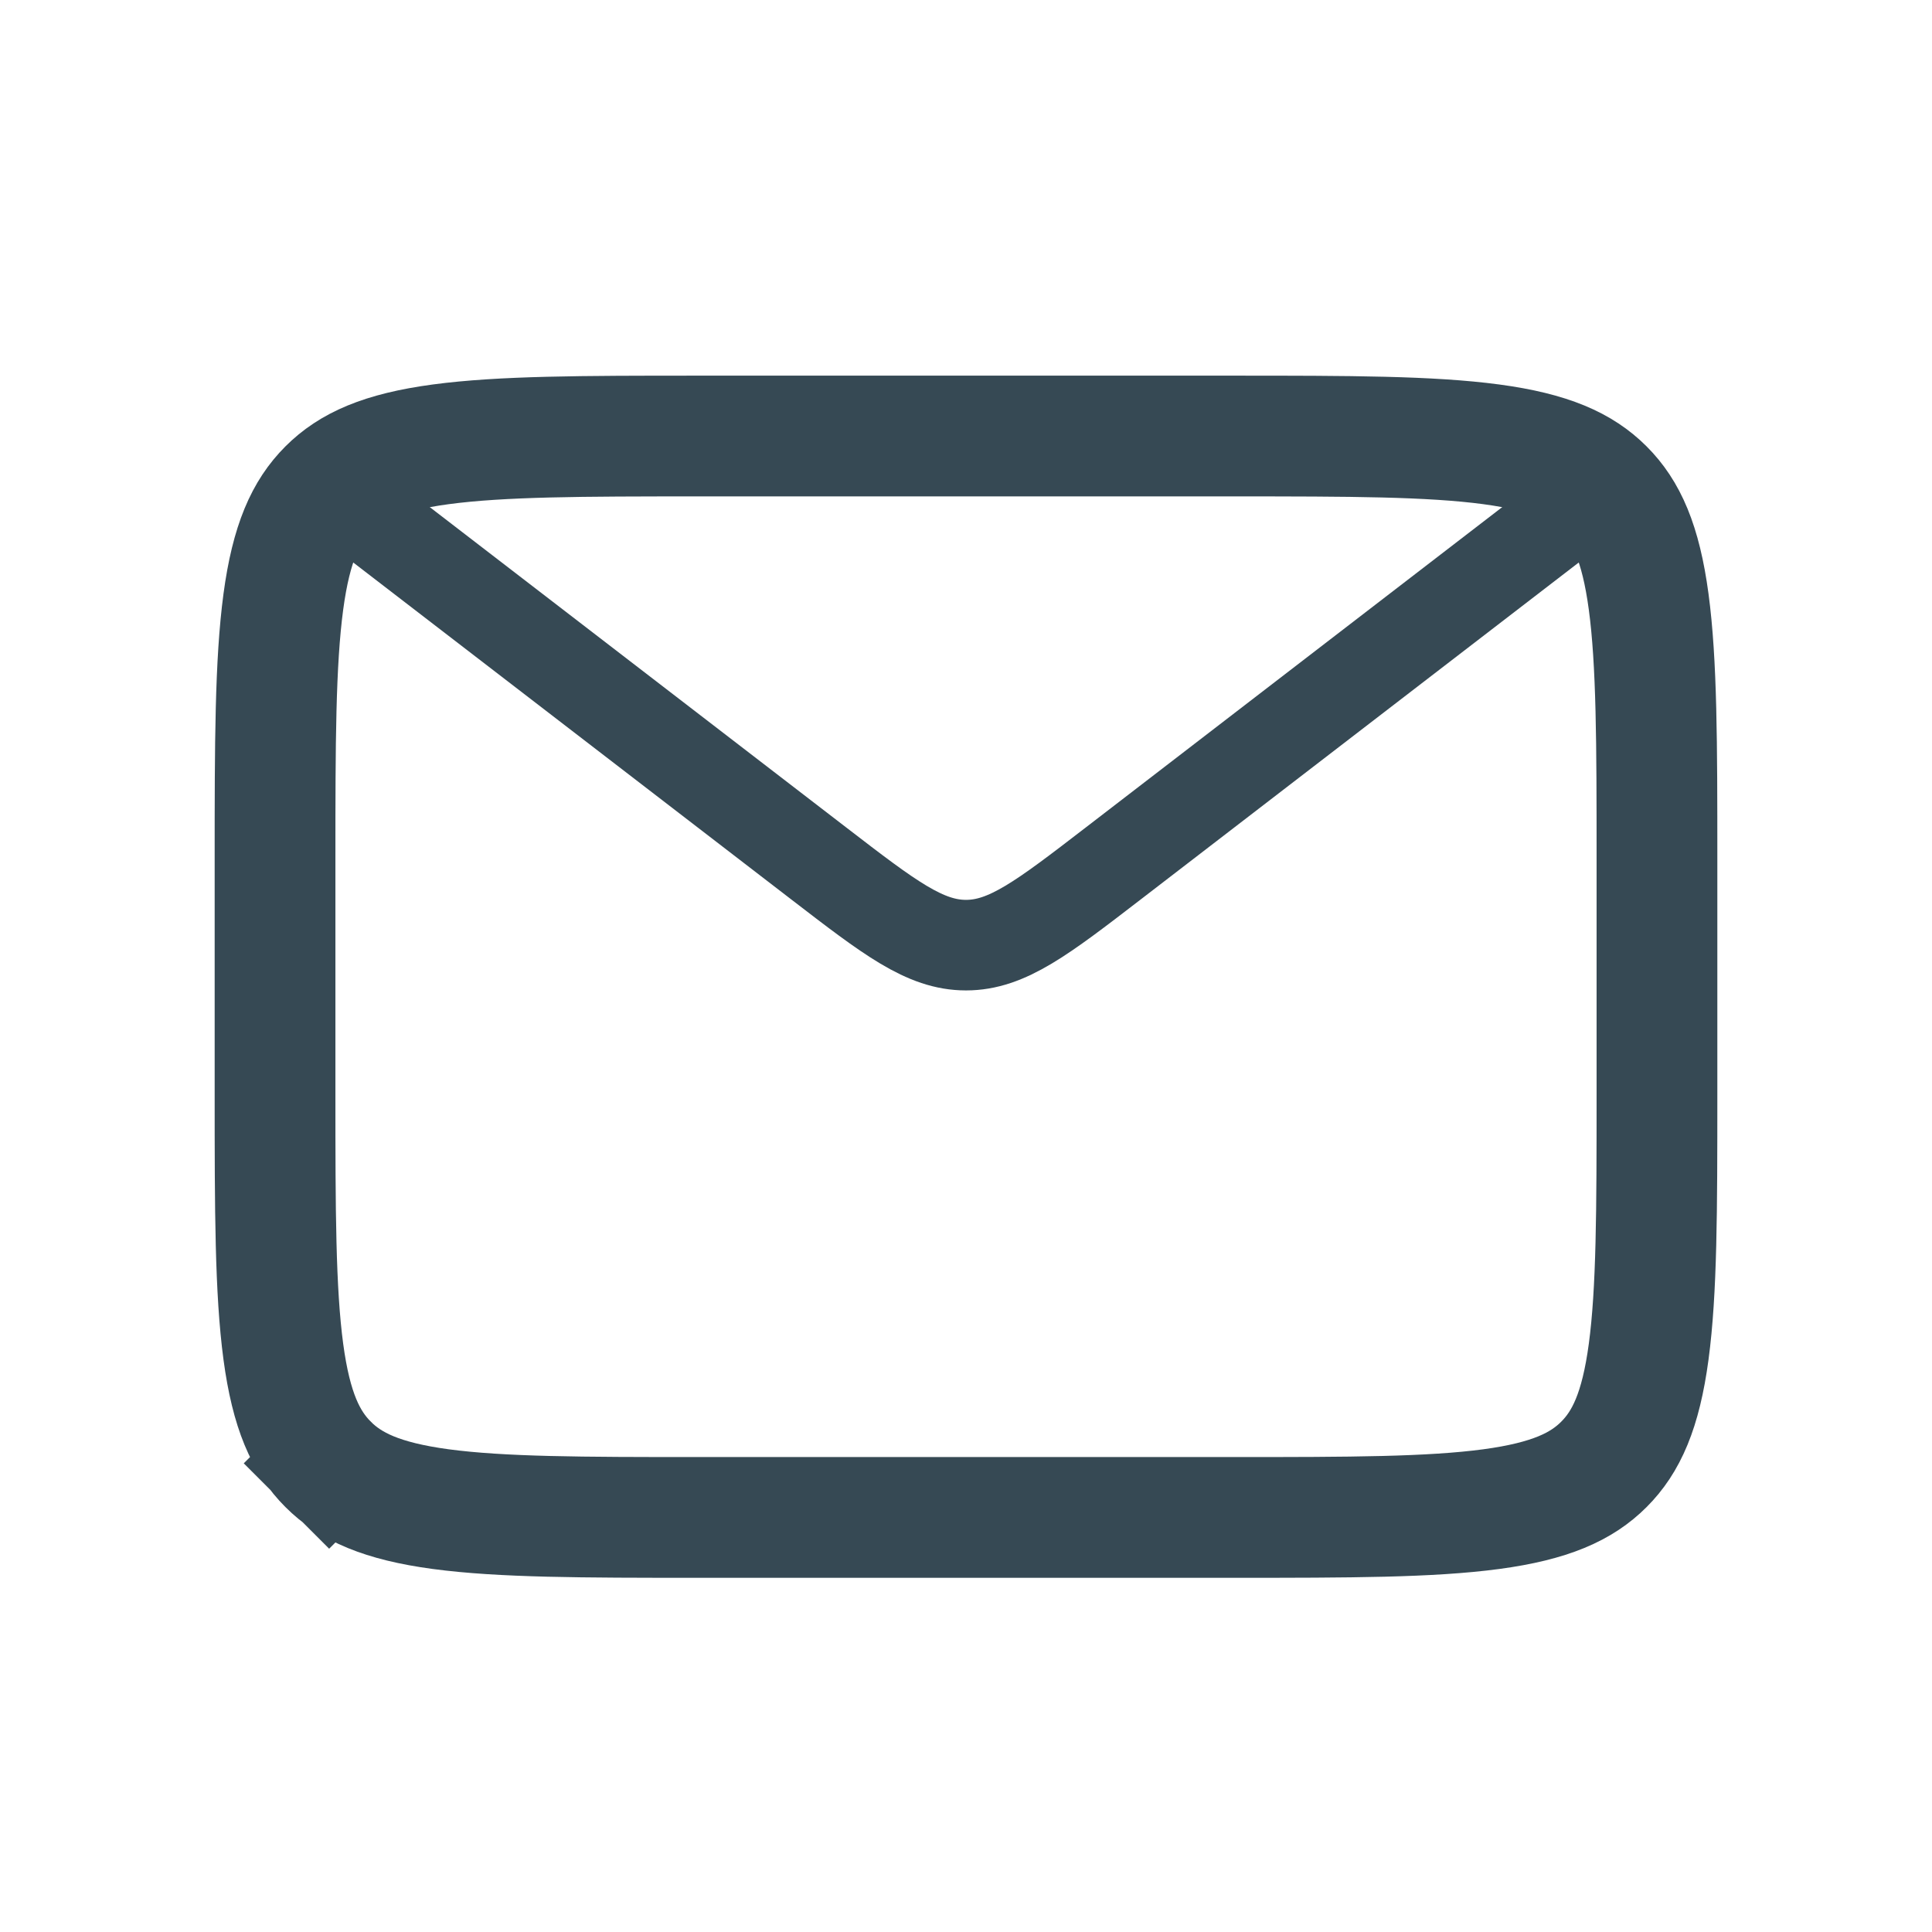
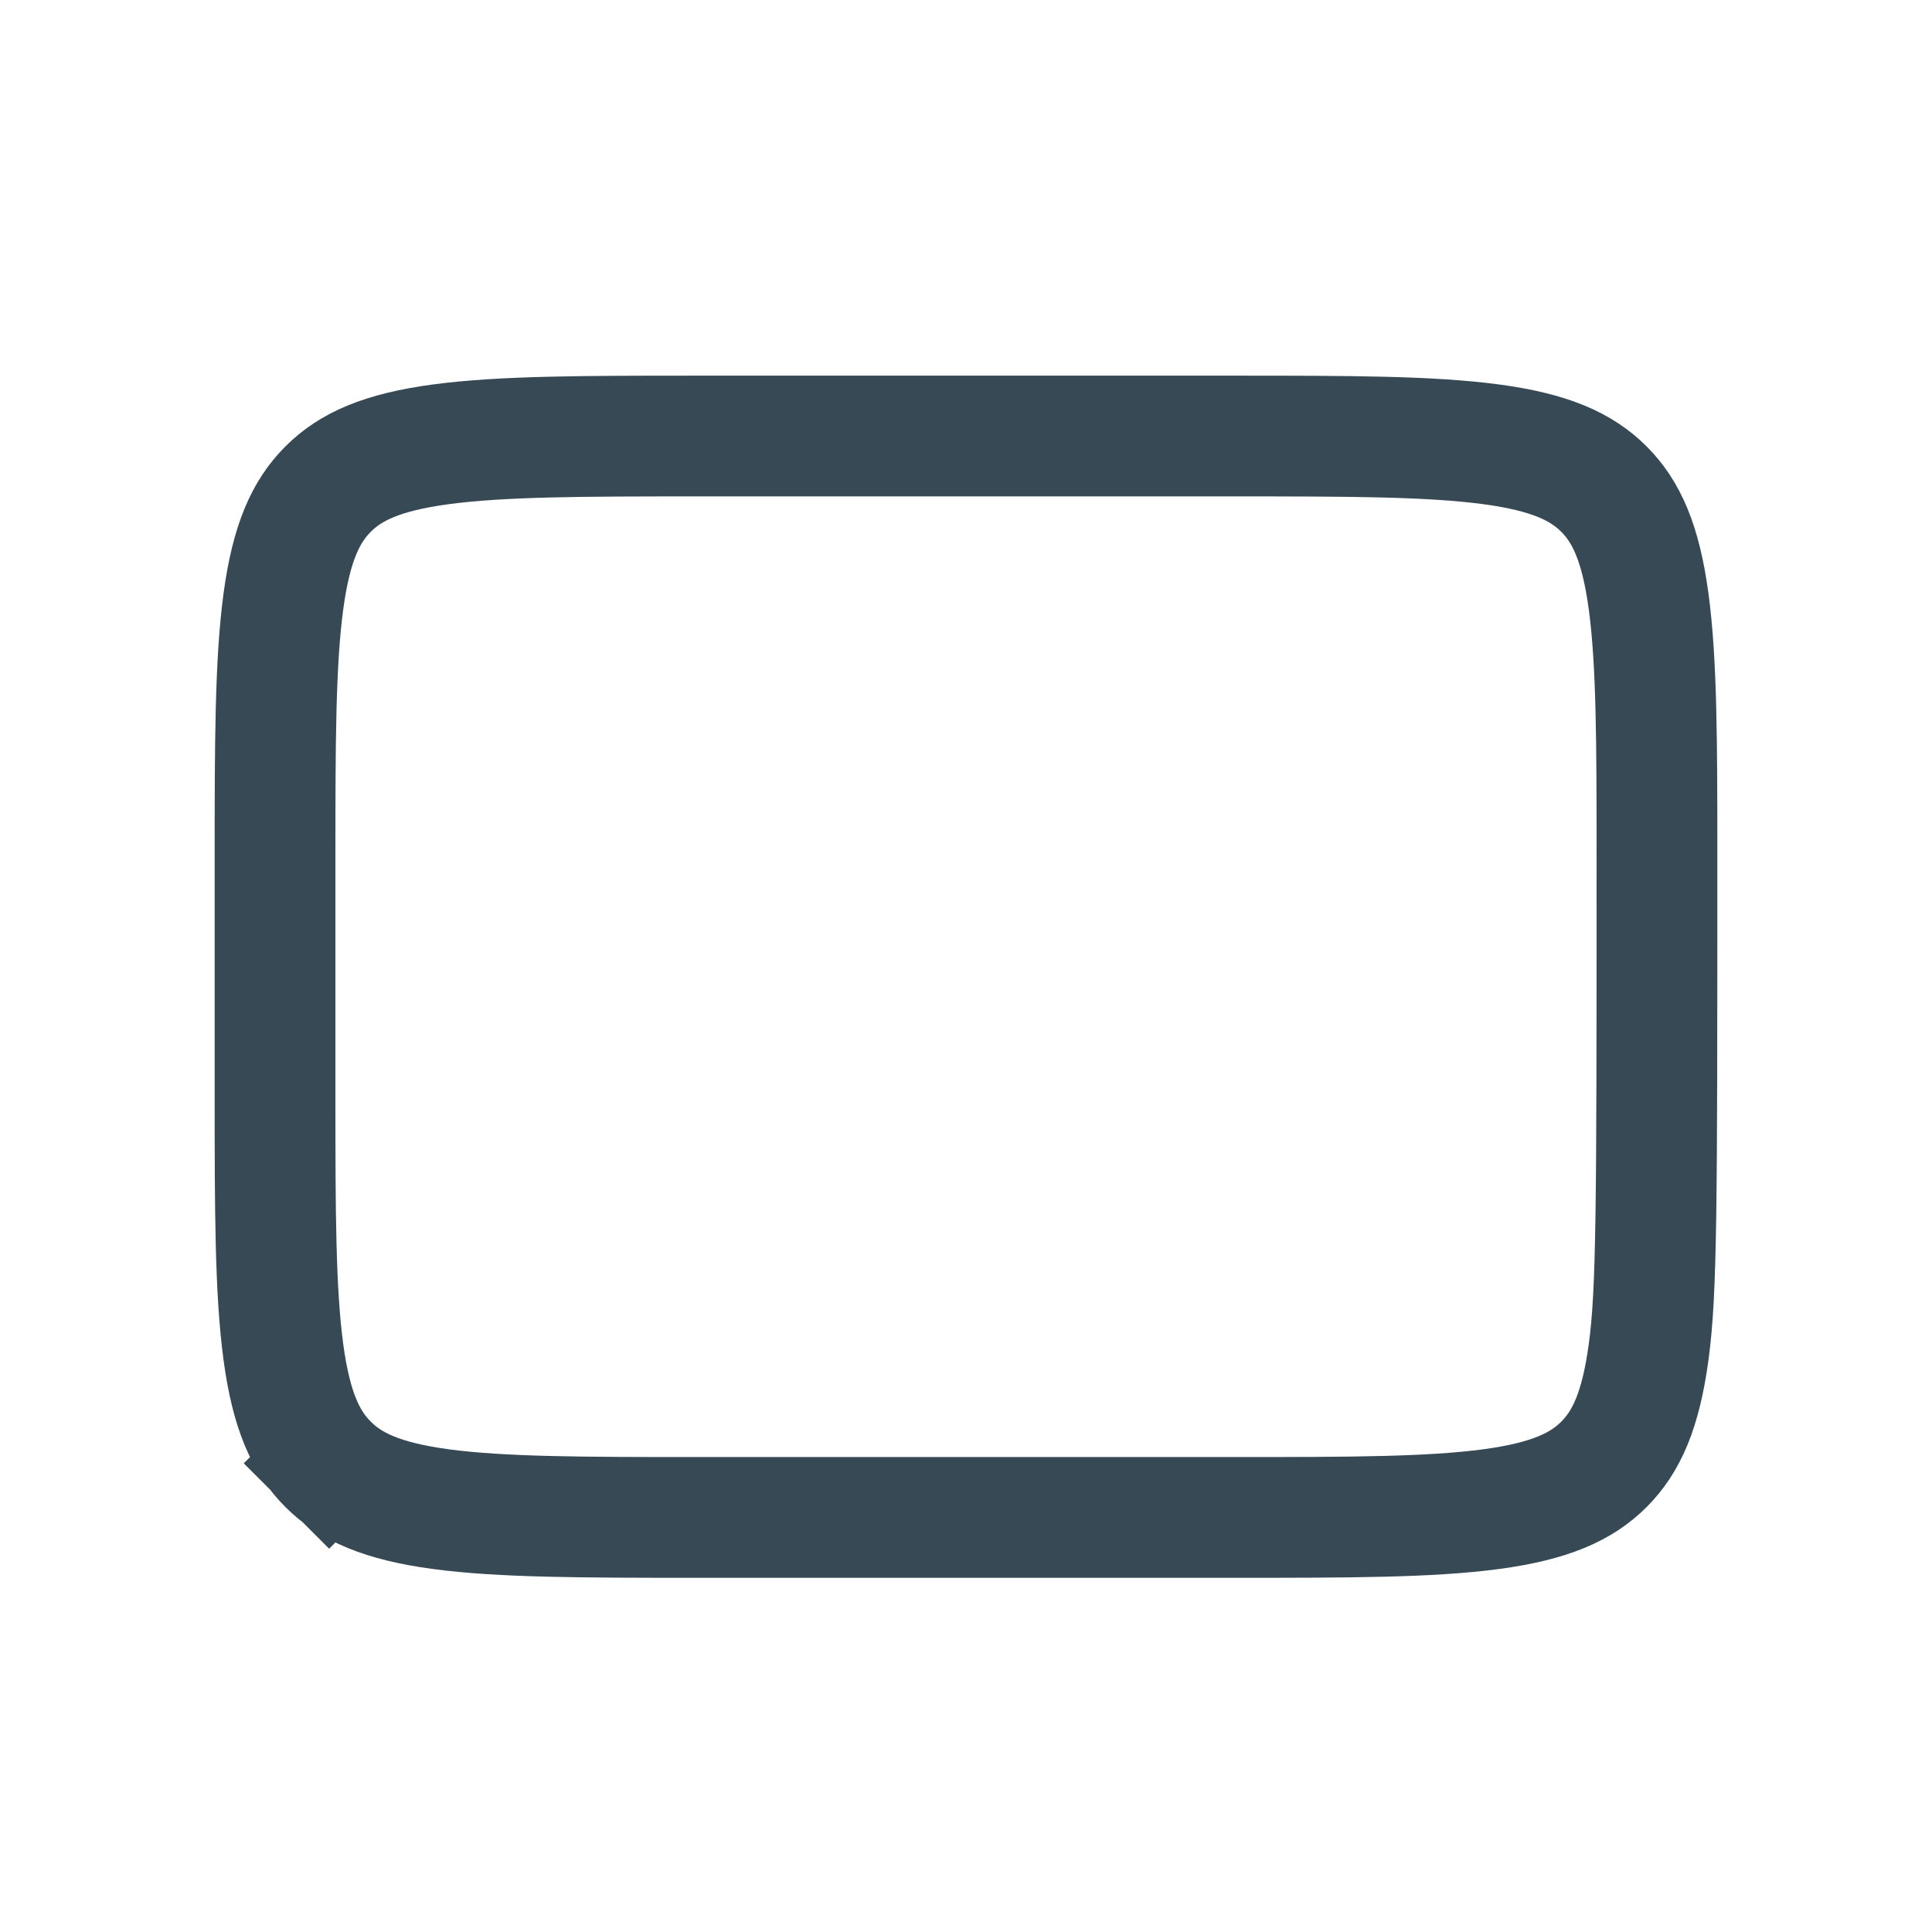
<svg xmlns="http://www.w3.org/2000/svg" width="64" height="64" viewBox="0 0 64 64" fill="none">
-   <path d="M9.111 28.444C9.111 24.617 9.116 21.947 9.386 19.933C9.649 17.976 10.131 16.94 10.869 16.202C11.607 15.464 12.643 14.982 14.6 14.719C16.614 14.449 19.284 14.444 23.111 14.444H40.889C44.717 14.444 47.386 14.449 49.401 14.719C51.358 14.982 52.394 15.464 53.132 16.202C53.87 16.94 54.351 17.976 54.614 19.933C54.885 21.947 54.889 24.617 54.889 28.444V36.267C54.889 40.094 54.885 42.764 54.614 44.778C54.351 46.735 53.87 47.771 53.132 48.509C52.394 49.247 51.358 49.728 49.401 49.992C47.386 50.262 44.717 50.267 40.889 50.267H23.111C19.284 50.267 16.614 50.262 14.6 49.992C12.643 49.728 11.607 49.247 10.869 48.509L9.489 49.889L10.869 48.509C10.131 47.771 9.649 46.735 9.386 44.778C9.116 42.764 9.111 40.094 9.111 36.267V28.444Z" stroke="#364954" stroke-width="4" />
-   <path d="M10.43 15.763L27.122 28.603C29.467 30.407 30.64 31.309 32 31.309C33.361 31.309 34.533 30.407 36.878 28.603L53.57 15.763" stroke="#364954" stroke-width="3" />
+   <path d="M9.111 28.444C9.111 24.617 9.116 21.947 9.386 19.933C9.649 17.976 10.131 16.94 10.869 16.202C11.607 15.464 12.643 14.982 14.6 14.719C16.614 14.449 19.284 14.444 23.111 14.444H40.889C44.717 14.444 47.386 14.449 49.401 14.719C51.358 14.982 52.394 15.464 53.132 16.202C53.87 16.94 54.351 17.976 54.614 19.933C54.885 21.947 54.889 24.617 54.889 28.444C54.889 40.094 54.885 42.764 54.614 44.778C54.351 46.735 53.87 47.771 53.132 48.509C52.394 49.247 51.358 49.728 49.401 49.992C47.386 50.262 44.717 50.267 40.889 50.267H23.111C19.284 50.267 16.614 50.262 14.6 49.992C12.643 49.728 11.607 49.247 10.869 48.509L9.489 49.889L10.869 48.509C10.131 47.771 9.649 46.735 9.386 44.778C9.116 42.764 9.111 40.094 9.111 36.267V28.444Z" stroke="#364954" stroke-width="4" />
</svg>